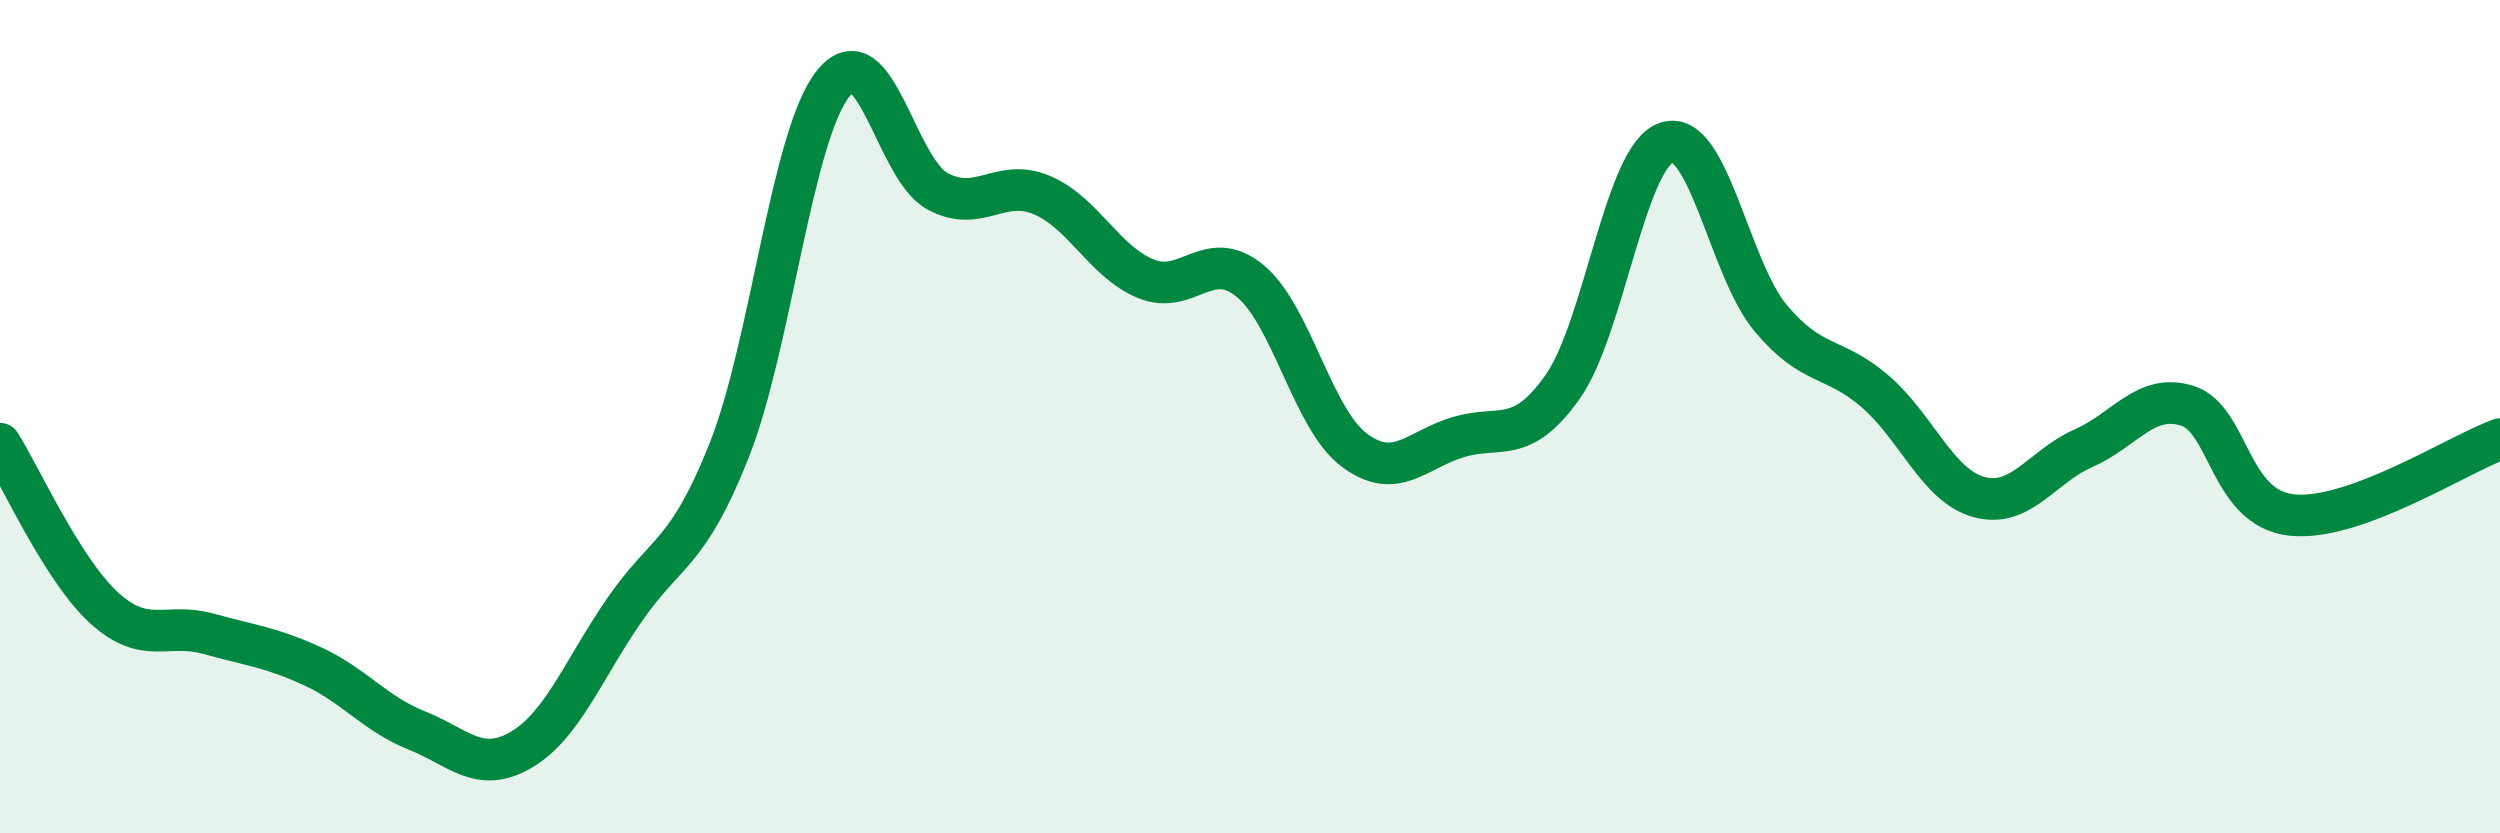
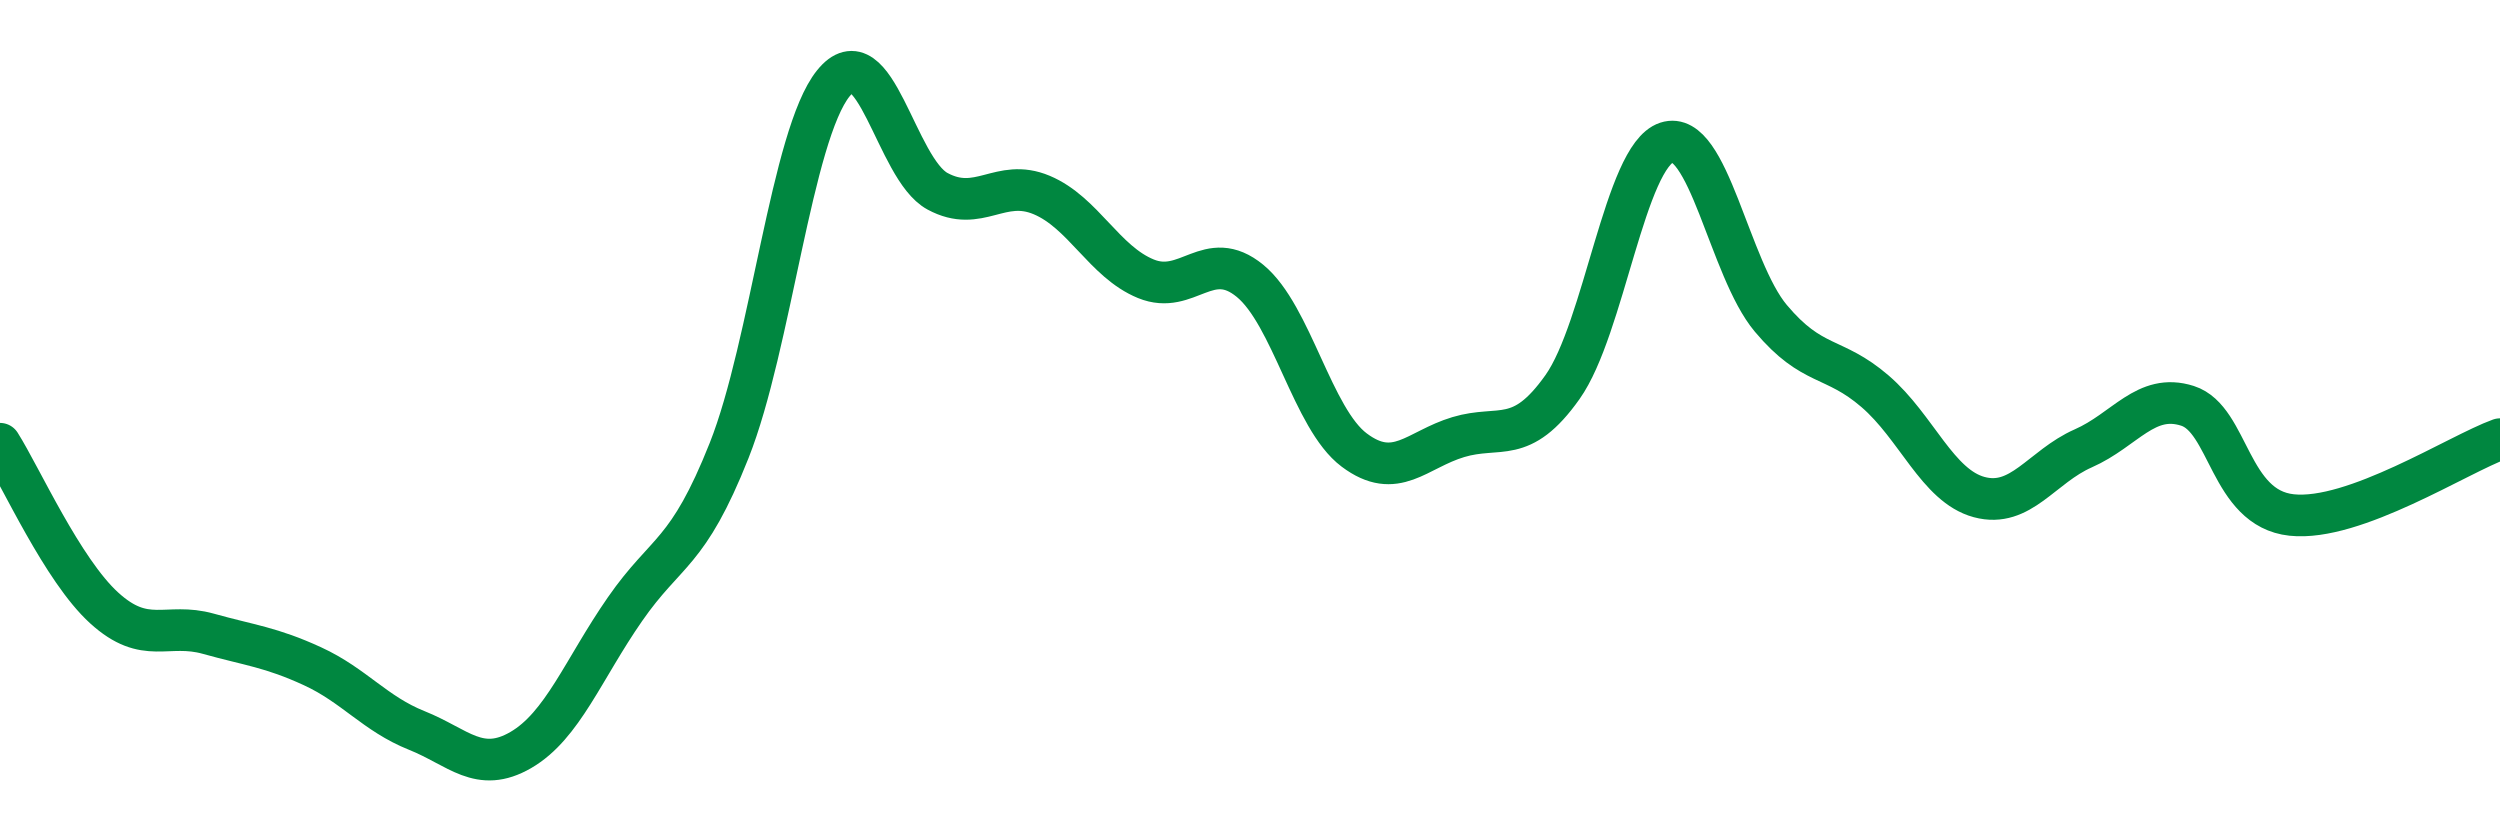
<svg xmlns="http://www.w3.org/2000/svg" width="60" height="20" viewBox="0 0 60 20">
-   <path d="M 0,10.65 C 0.5,11.44 1.5,13.68 2.5,14.59 C 3.5,15.5 4,14.93 5,15.21 C 6,15.49 6.5,15.53 7.5,15.99 C 8.5,16.45 9,17.13 10,17.53 C 11,17.93 11.5,18.58 12.5,18 C 13.5,17.42 14,16.06 15,14.62 C 16,13.18 16.5,13.33 17.5,10.81 C 18.5,8.29 19,3.24 20,2 C 21,0.76 21.5,4.05 22.5,4.59 C 23.5,5.13 24,4.26 25,4.68 C 26,5.1 26.5,6.28 27.5,6.69 C 28.5,7.1 29,5.92 30,6.74 C 31,7.56 31.5,10.05 32.5,10.8 C 33.5,11.55 34,10.79 35,10.49 C 36,10.19 36.5,10.7 37.5,9.29 C 38.5,7.88 39,3.75 40,3.42 C 41,3.09 41.5,6.45 42.5,7.64 C 43.5,8.83 44,8.53 45,9.39 C 46,10.25 46.5,11.66 47.5,11.93 C 48.5,12.2 49,11.2 50,10.76 C 51,10.32 51.5,9.42 52.5,9.74 C 53.5,10.06 53.5,12.2 55,12.36 C 56.5,12.52 59,10.9 60,10.54L60 20L0 20Z" fill="#008740" opacity="0.1" stroke-linecap="round" stroke-linejoin="round" />
  <path d="M 0,10.65 C 0.5,11.44 1.5,13.68 2.5,14.59 C 3.5,15.5 4,14.93 5,15.21 C 6,15.49 6.5,15.53 7.5,15.99 C 8.5,16.45 9,17.13 10,17.53 C 11,17.93 11.5,18.58 12.5,18 C 13.5,17.42 14,16.06 15,14.62 C 16,13.18 16.5,13.33 17.5,10.81 C 18.5,8.29 19,3.24 20,2 C 21,0.76 21.5,4.05 22.5,4.59 C 23.5,5.13 24,4.26 25,4.68 C 26,5.1 26.5,6.28 27.5,6.69 C 28.5,7.1 29,5.92 30,6.74 C 31,7.56 31.5,10.05 32.5,10.8 C 33.5,11.55 34,10.79 35,10.49 C 36,10.19 36.5,10.7 37.5,9.29 C 38.5,7.88 39,3.75 40,3.42 C 41,3.09 41.5,6.45 42.5,7.64 C 43.5,8.83 44,8.53 45,9.39 C 46,10.25 46.5,11.66 47.5,11.93 C 48.5,12.2 49,11.2 50,10.76 C 51,10.32 51.5,9.42 52.5,9.74 C 53.5,10.06 53.5,12.2 55,12.36 C 56.5,12.52 59,10.9 60,10.54" stroke="#008740" stroke-width="1" fill="none" stroke-linecap="round" stroke-linejoin="round" />
</svg>